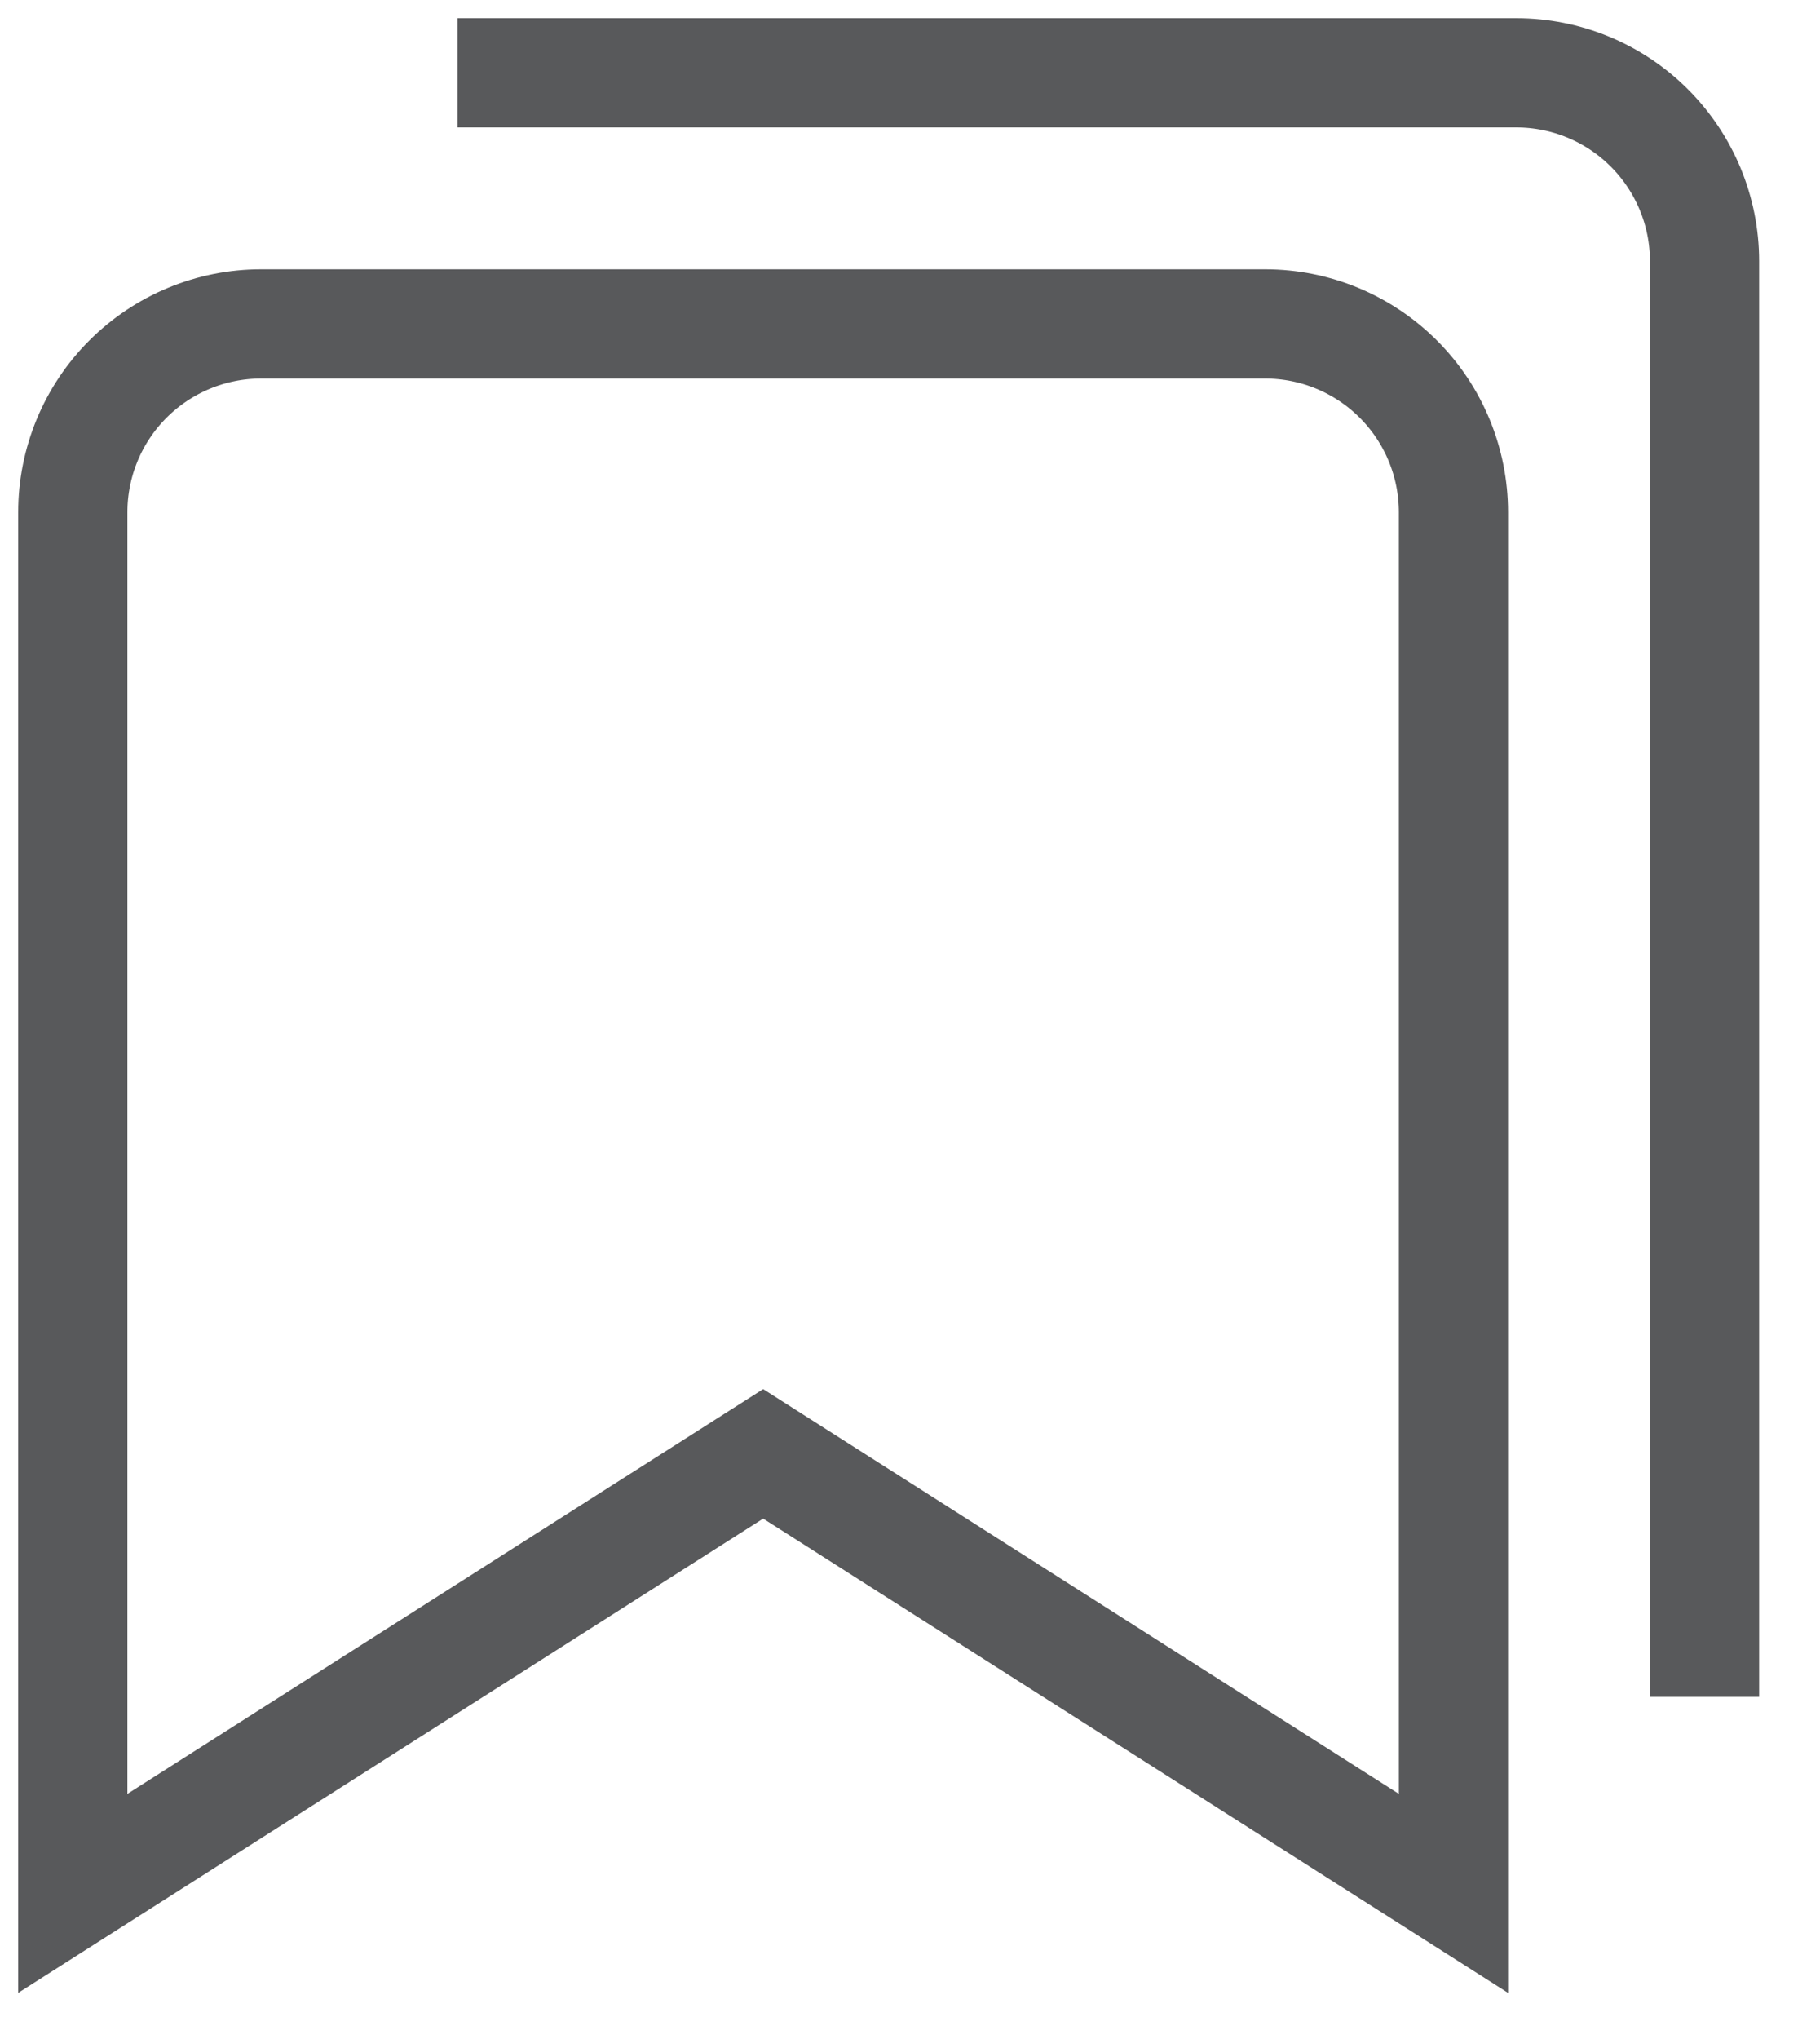
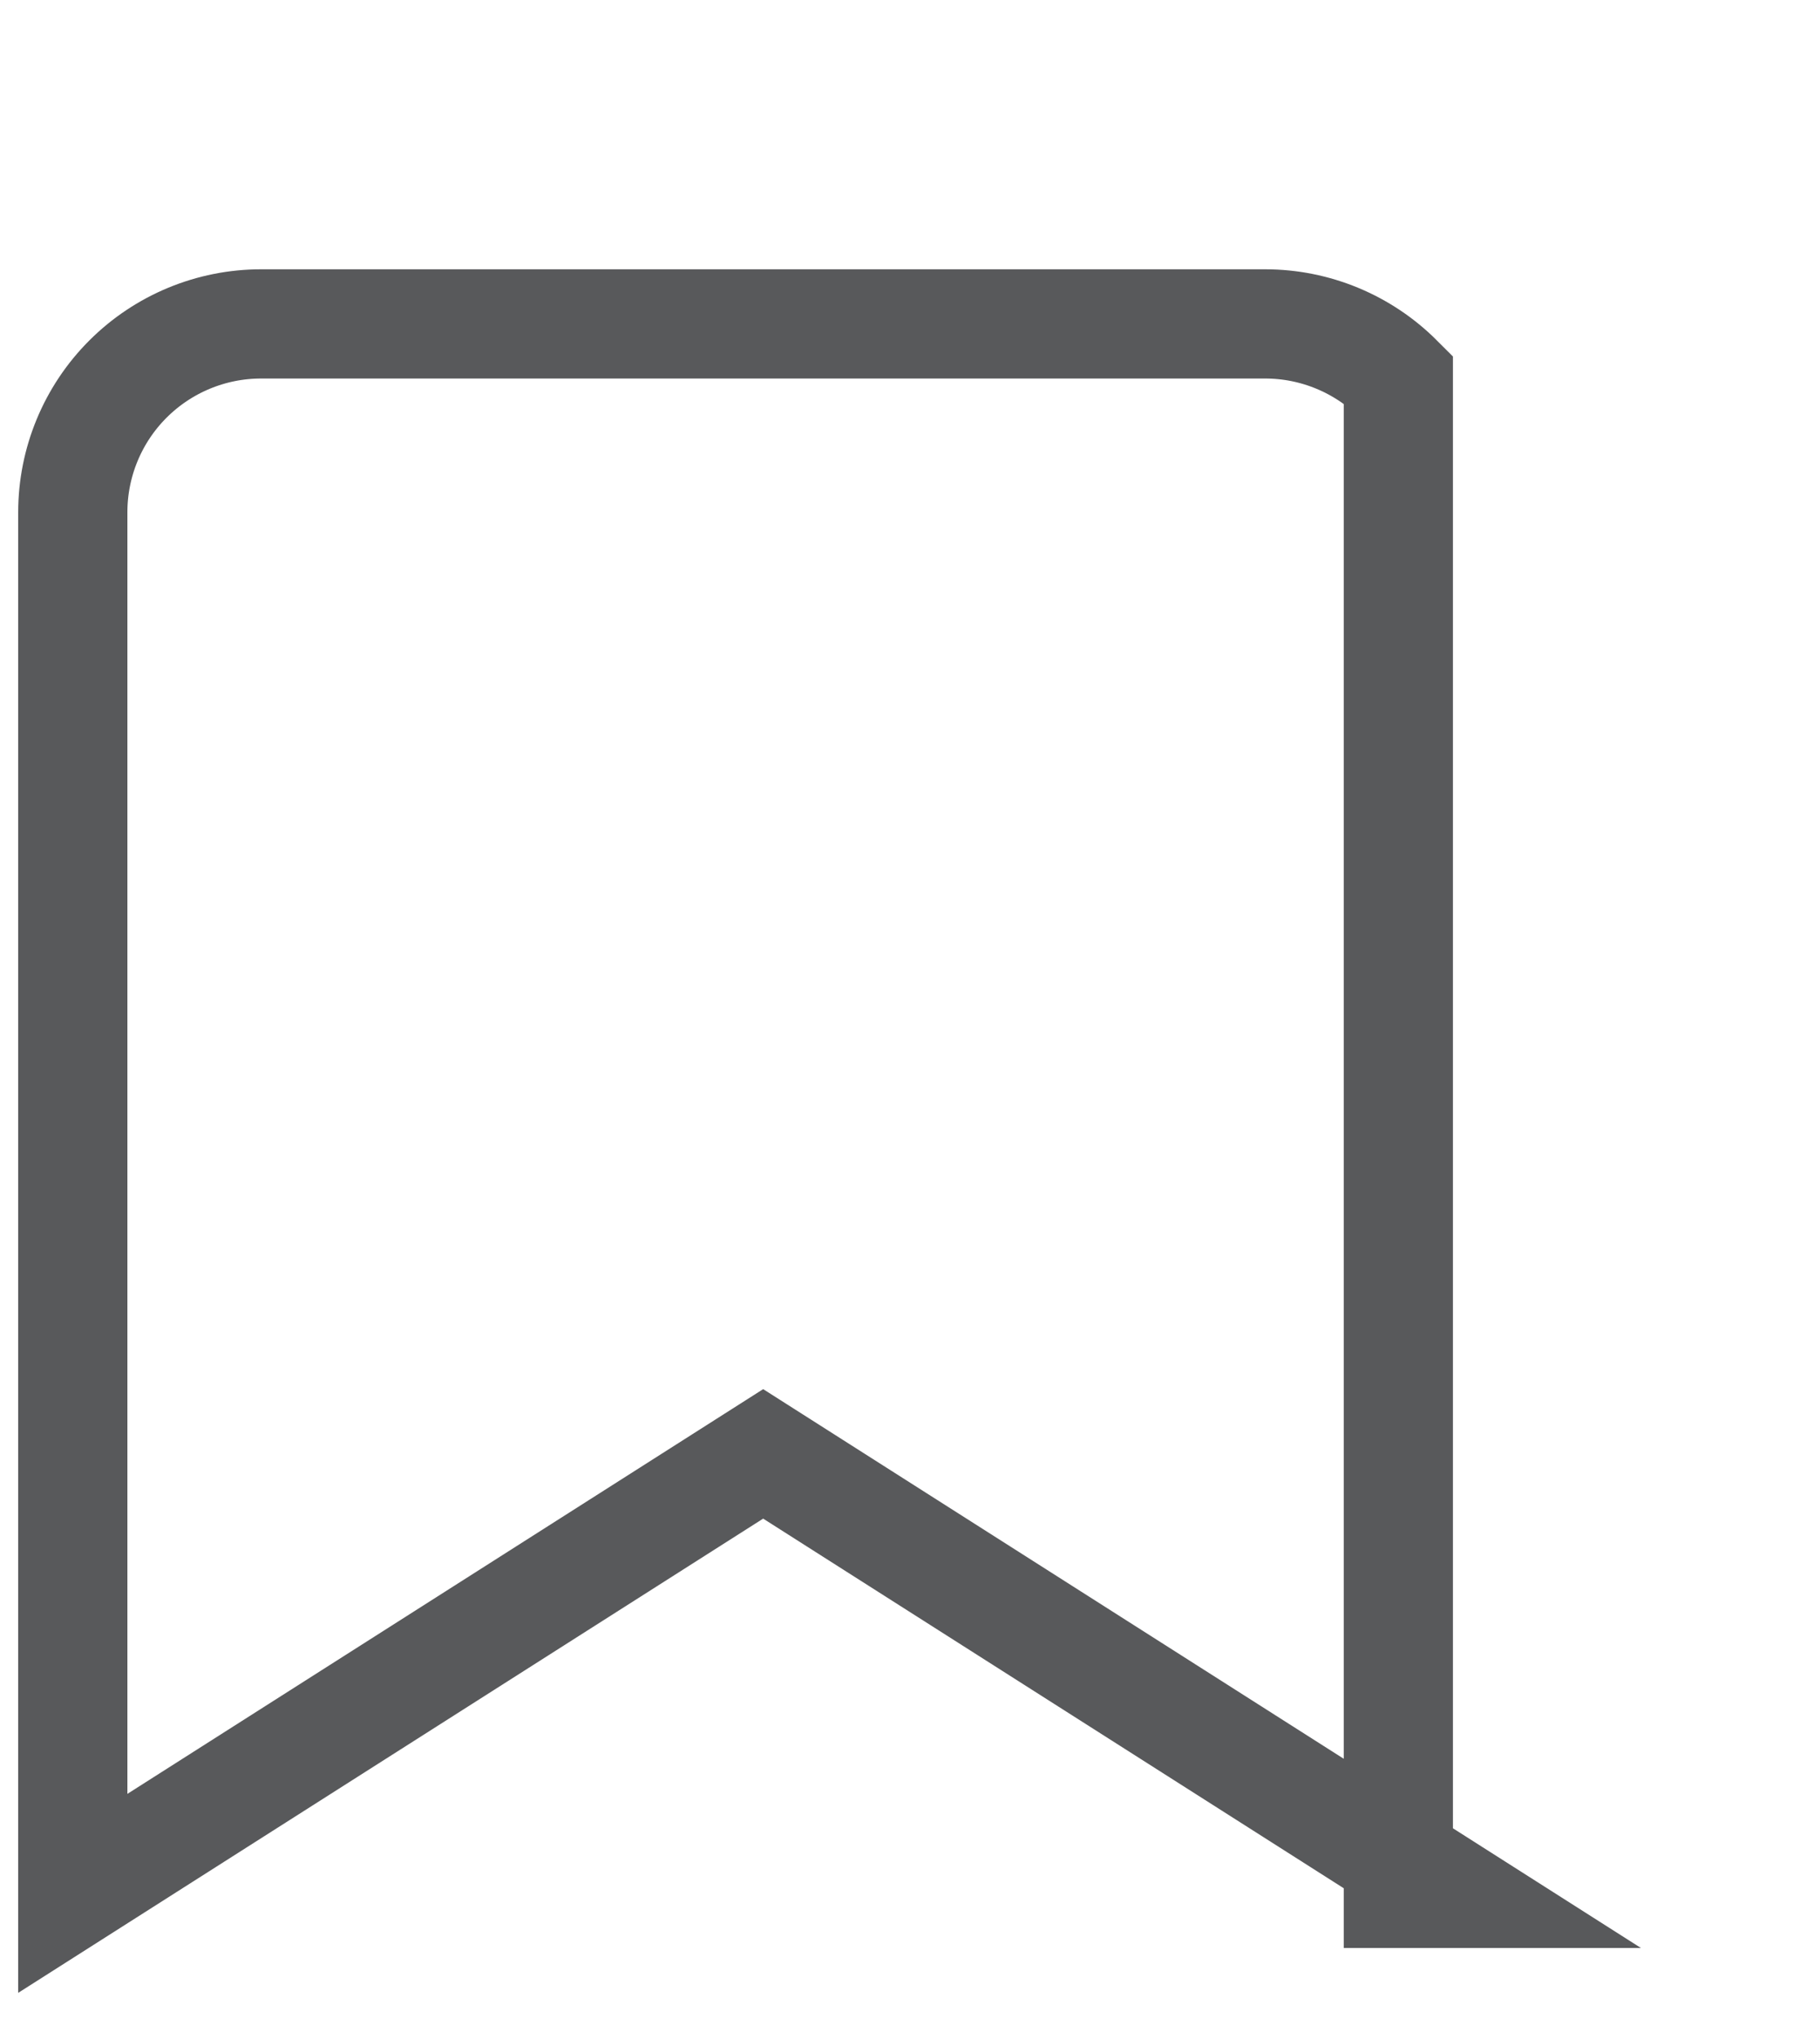
<svg xmlns="http://www.w3.org/2000/svg" width="25" height="28" viewBox="0 0 25 28" fill="none">
-   <path d="M19.965 26L10.483 19.965L1 26V7.034C1 6.349 1.272 5.691 1.757 5.206C2.242 4.721 2.9 4.448 3.586 4.448H17.379C18.065 4.448 18.723 4.721 19.208 5.206C19.693 5.691 19.965 6.349 19.965 7.034V26Z" stroke="#58595B" stroke-width="1.5" stroke-miterlimit="10" stroke-linecap="square" />
-   <path d="M7.034 1H20.828C21.513 1 22.171 1.272 22.656 1.757C23.141 2.242 23.414 2.9 23.414 3.586V22.552" stroke="#58595B" stroke-width="1.5" stroke-miterlimit="10" stroke-linecap="square" />
+   <path d="M19.965 26L10.483 19.965L1 26V7.034C1 6.349 1.272 5.691 1.757 5.206C2.242 4.721 2.9 4.448 3.586 4.448H17.379C18.065 4.448 18.723 4.721 19.208 5.206V26Z" stroke="#58595B" stroke-width="1.5" stroke-miterlimit="10" stroke-linecap="square" />
</svg>